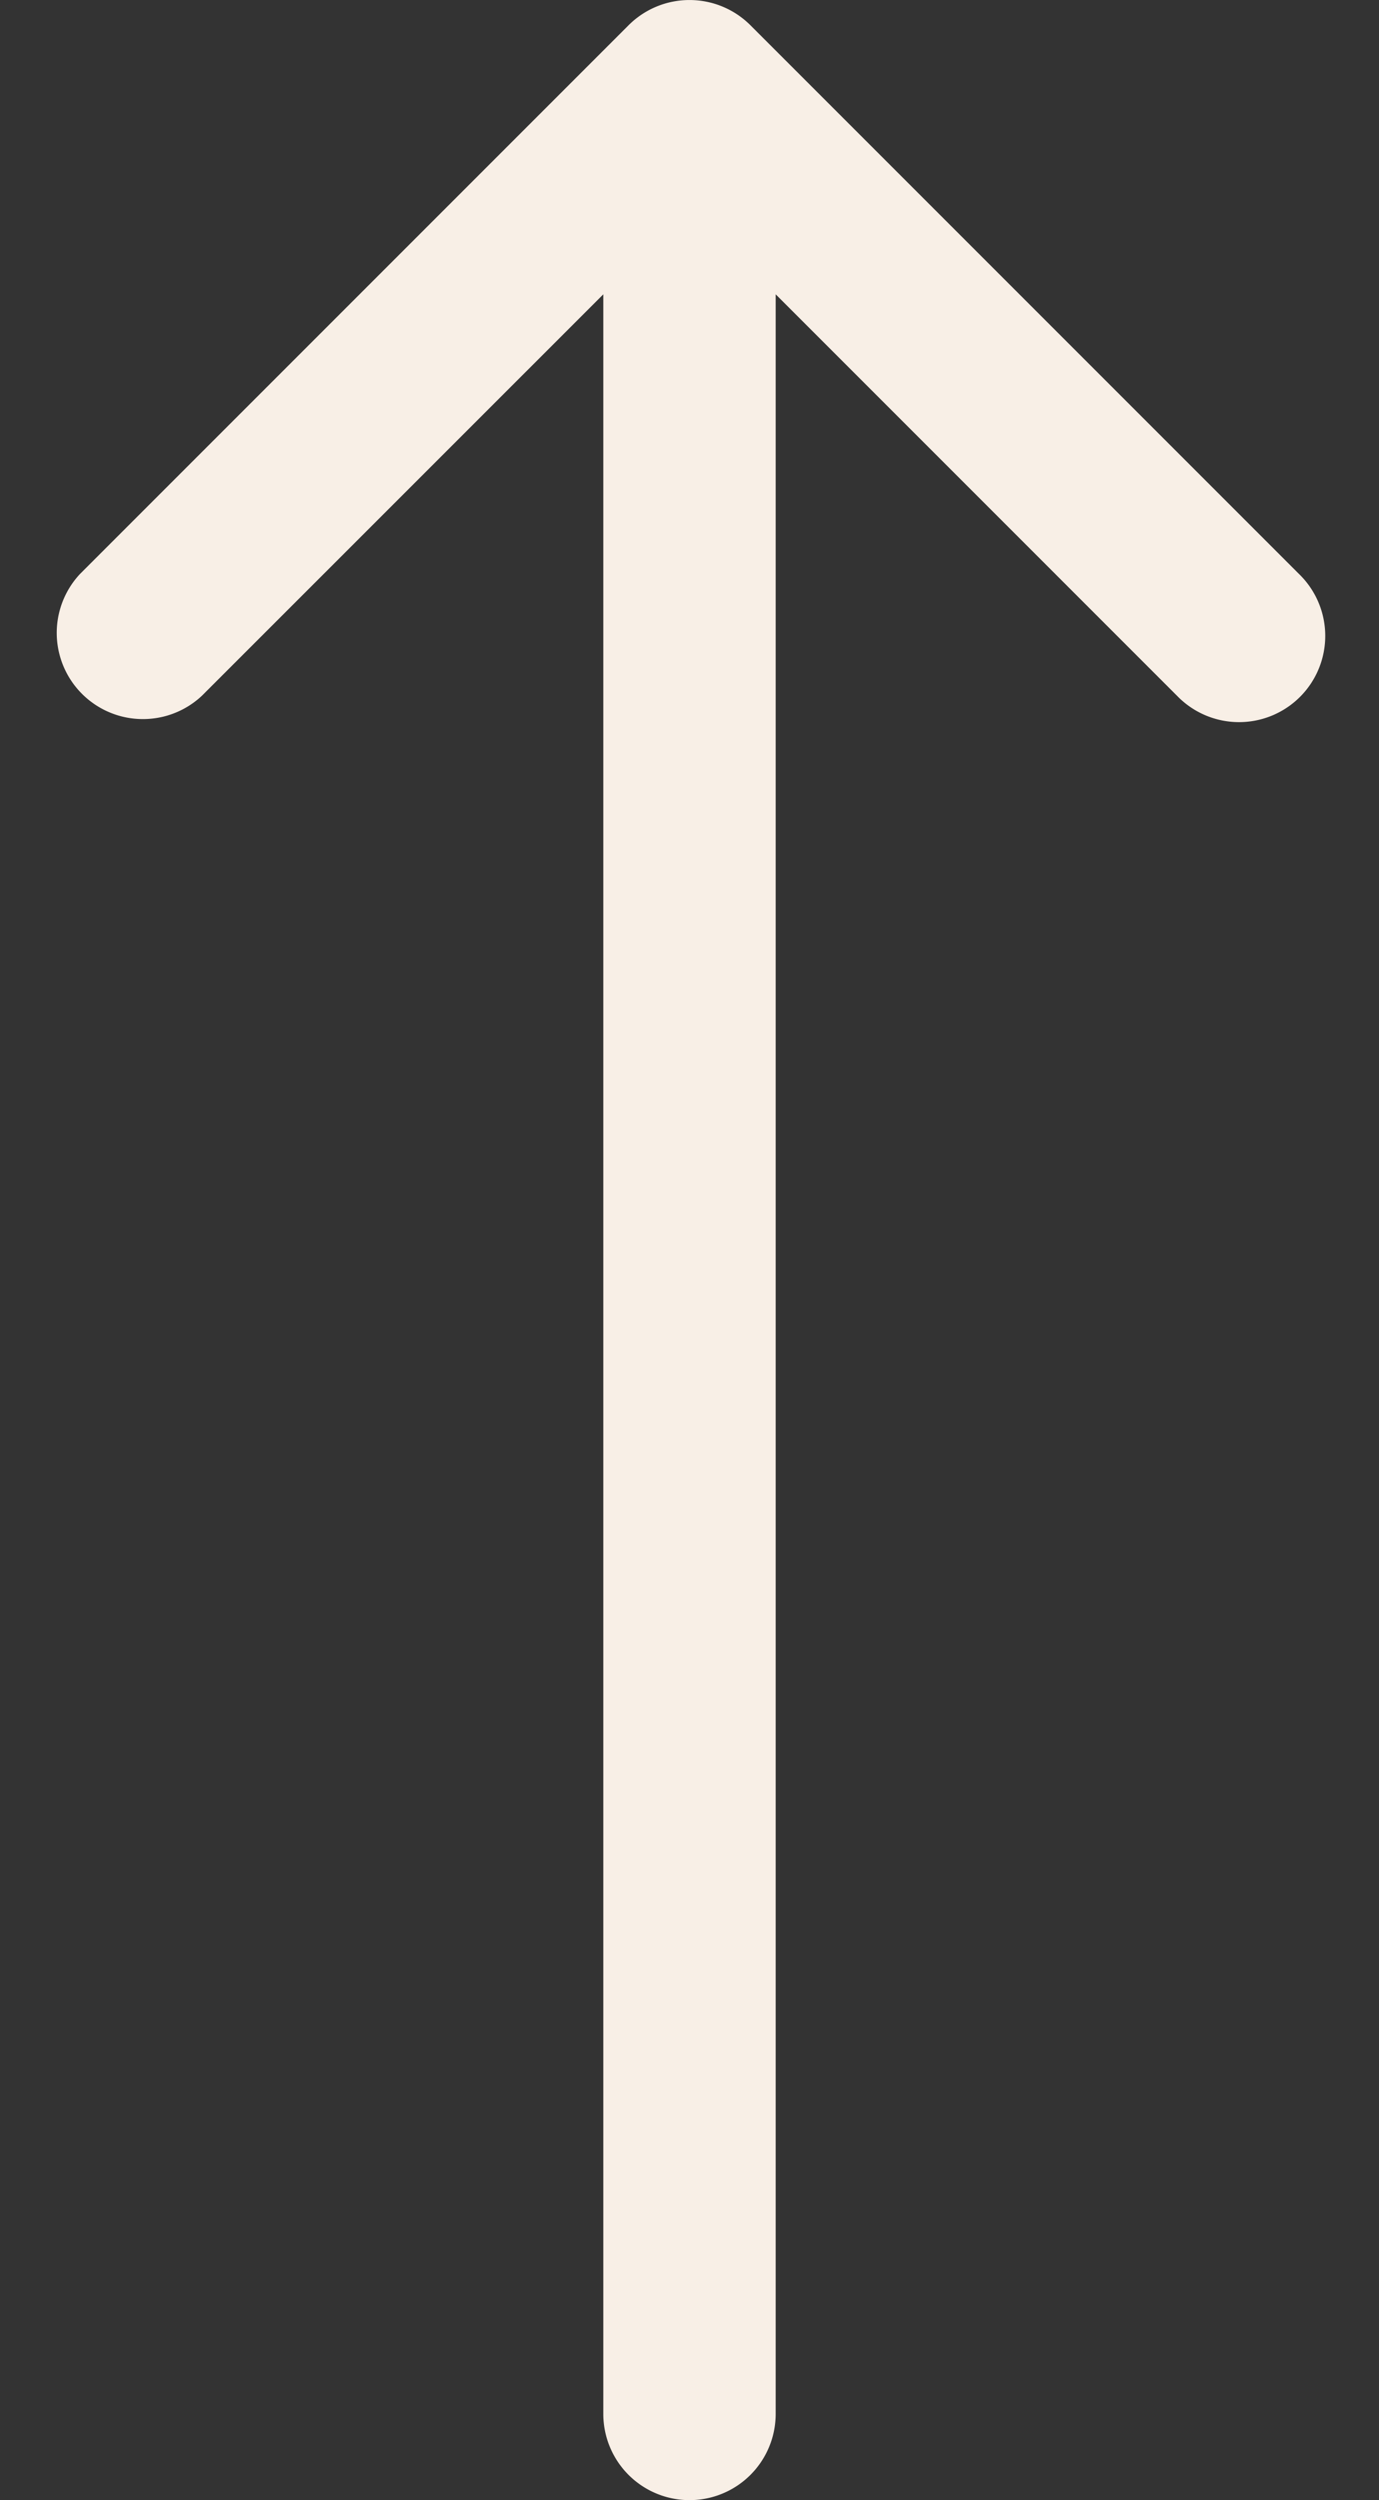
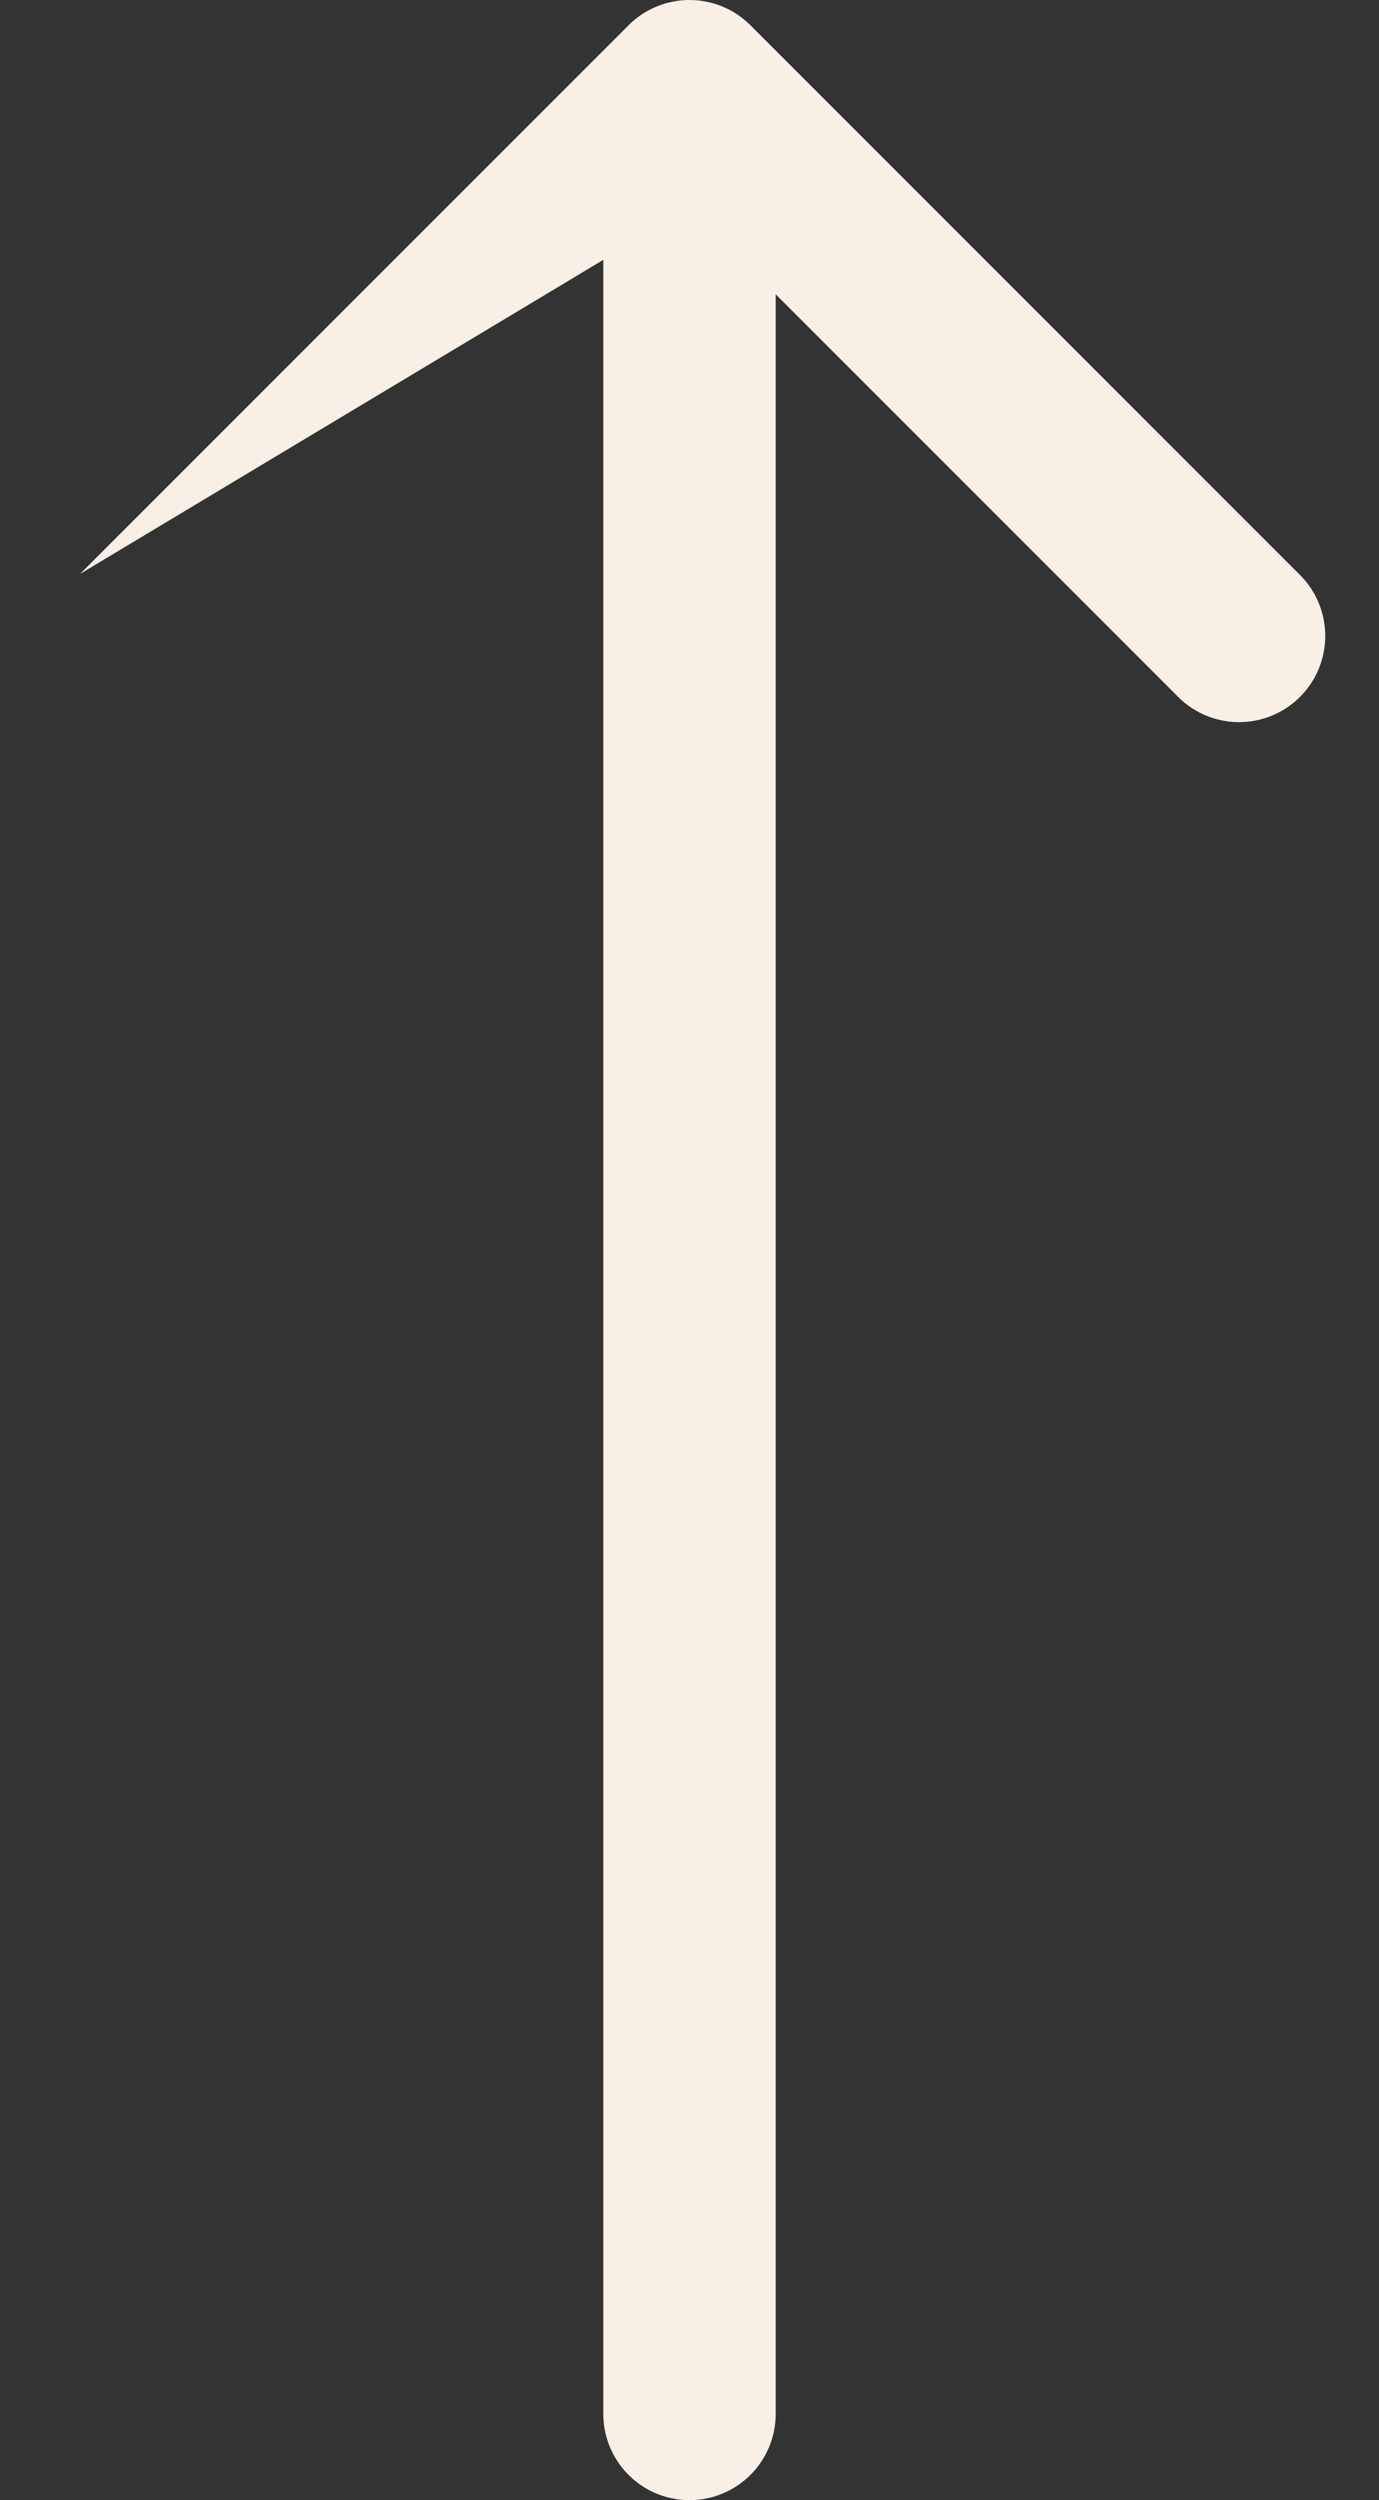
<svg xmlns="http://www.w3.org/2000/svg" width="16" height="29" fill="none">
  <rect width="100%" height="100%" fill="#333333" stroke="none" />
-   <path fill="#F8EFE6" d="M7 28a1 1 0 1 0 2 0H7ZM8.707.293a1 1 0 0 0-1.414 0L.929 6.657A1 1 0 0 0 2.343 8.07L8 2.414l5.657 5.657a1 1 0 1 0 1.414-1.414L8.707.293ZM9 28V1H7v27h2Z" />
+   <path fill="#F8EFE6" d="M7 28a1 1 0 1 0 2 0H7ZM8.707.293a1 1 0 0 0-1.414 0L.929 6.657L8 2.414l5.657 5.657a1 1 0 1 0 1.414-1.414L8.707.293ZM9 28V1H7v27h2Z" />
</svg>